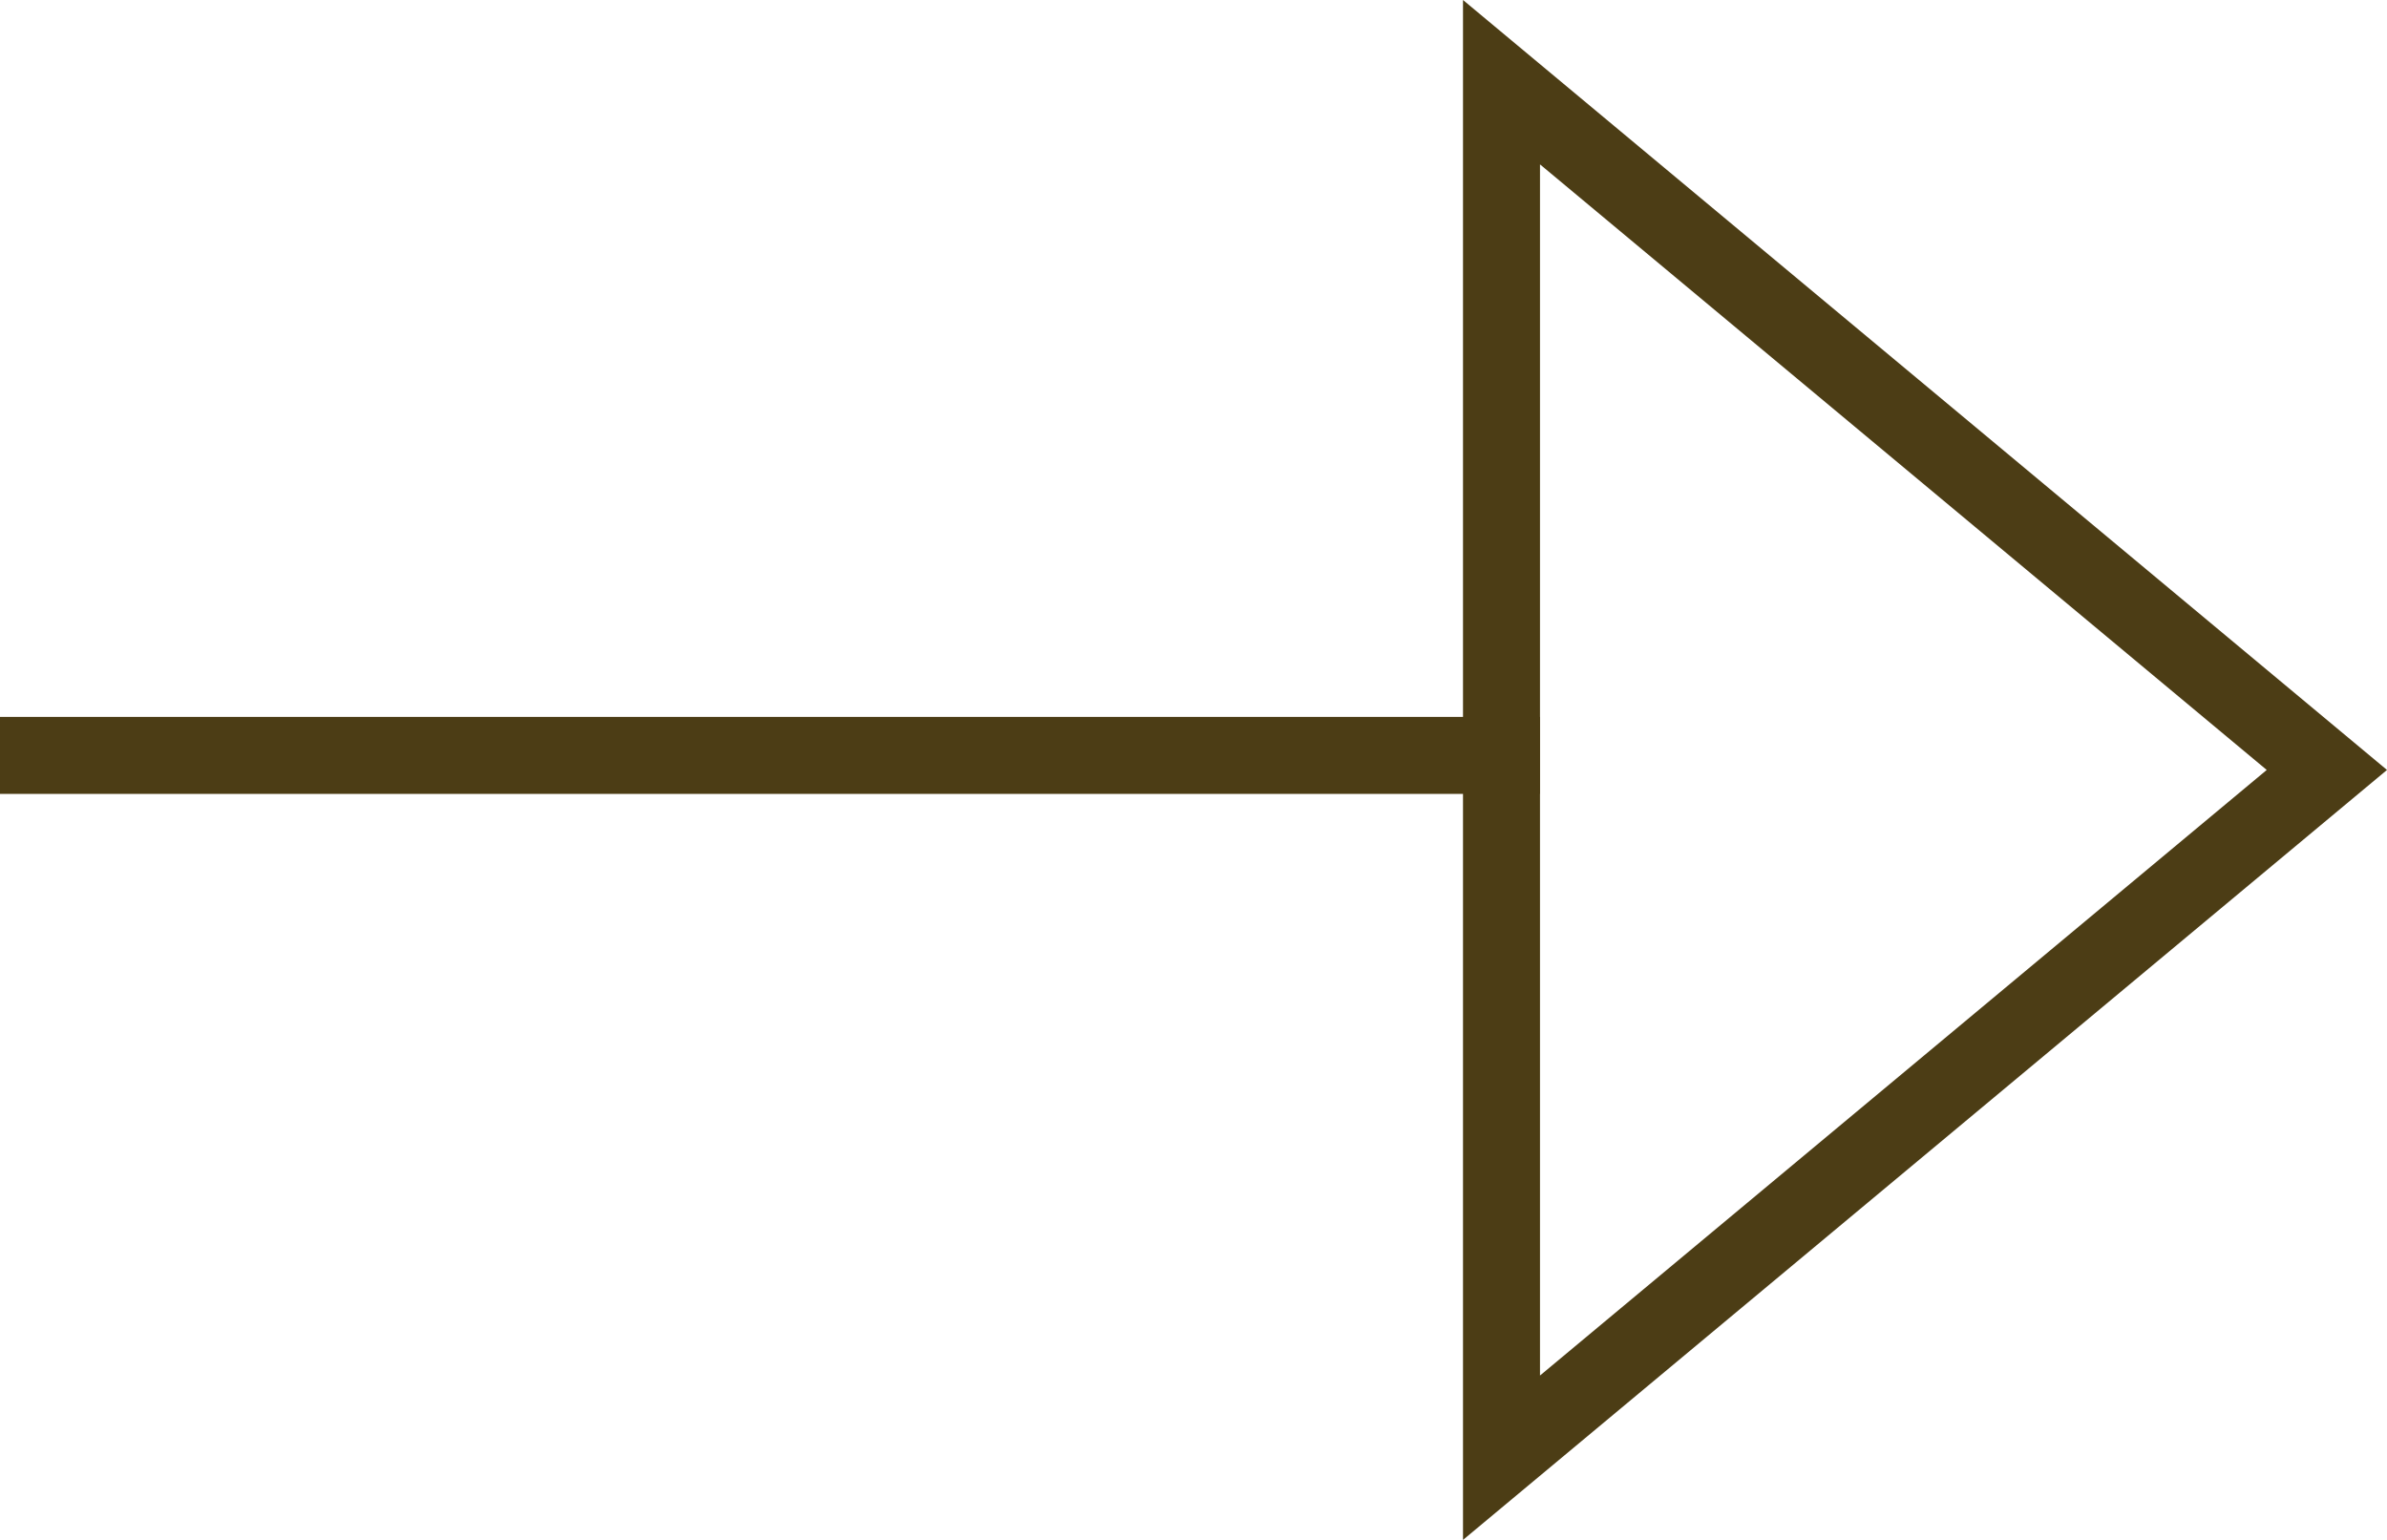
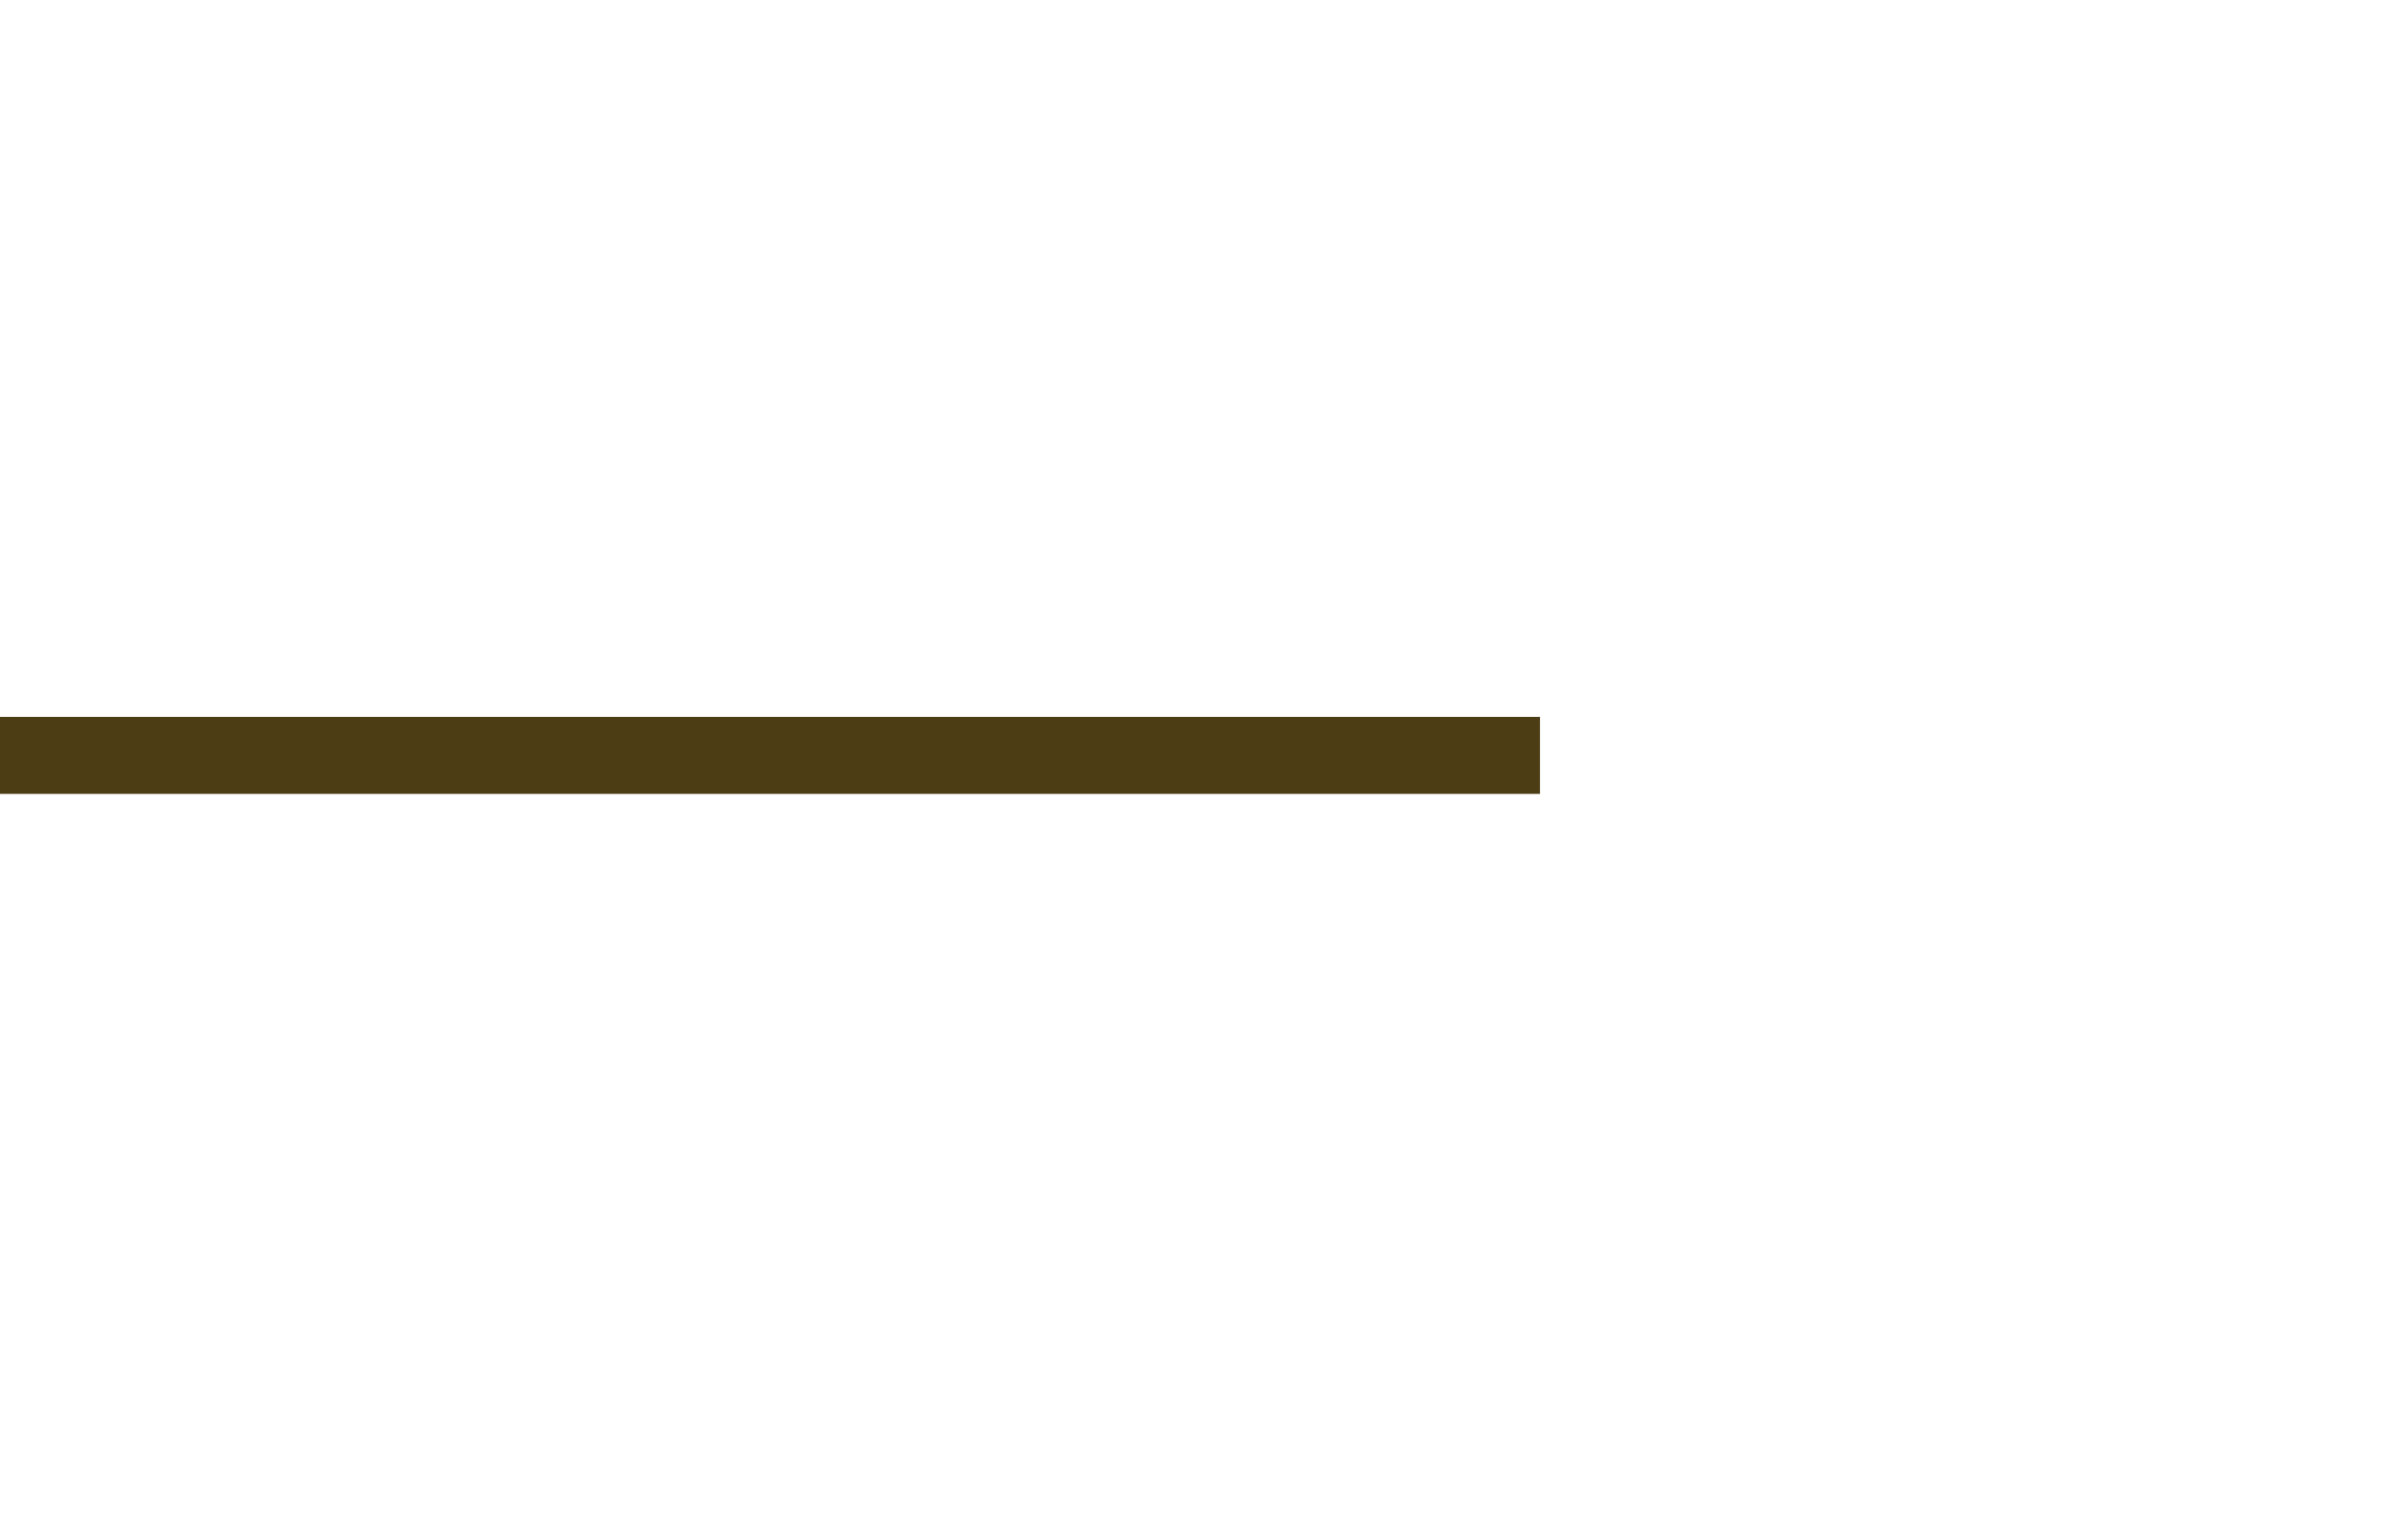
<svg xmlns="http://www.w3.org/2000/svg" width="31" height="20" viewBox="0 0 31 20">
  <g id="carrer_arrow" transform="translate(-495 -1436.803)">
    <g id="パス_20969" data-name="パス 20969" transform="translate(495 1446.114)" fill="none">
      <path d="M0,0H20V1H0Z" stroke="none" />
      <path d="M 0 0 L 20 0 L 20 1 L 0 1 L 0 0 Z" stroke="none" fill="#4c3d15" />
    </g>
    <g id="パス_20968" data-name="パス 20968" transform="translate(526 1436.803) rotate(90)" fill="none">
-       <path d="M10,0,20,12H0Z" stroke="none" />
-       <path d="M 10 1.562 L 2.135 11 L 17.865 11 L 10 1.562 M 10 0 L 20 12 L 0 12 L 10 0 Z" stroke="none" fill="#4c3d15" />
-     </g>
+       </g>
  </g>
</svg>